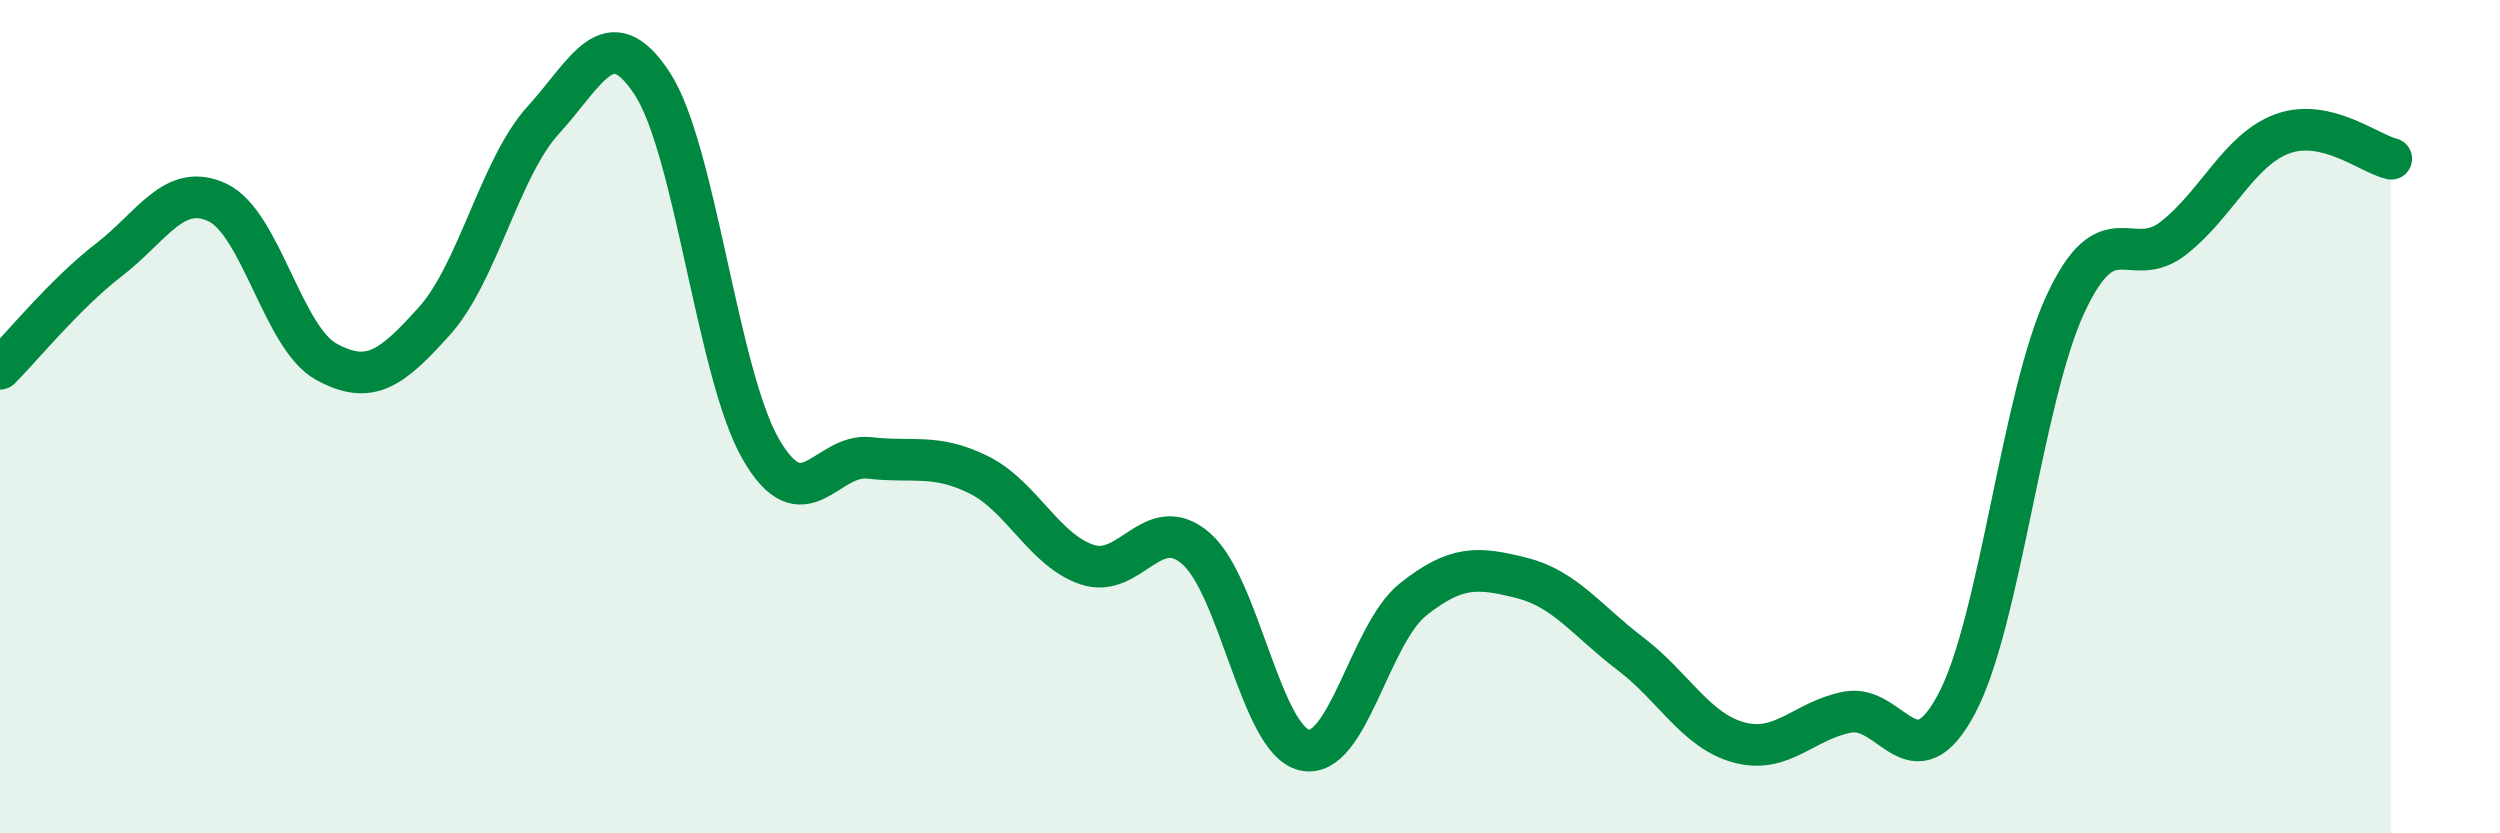
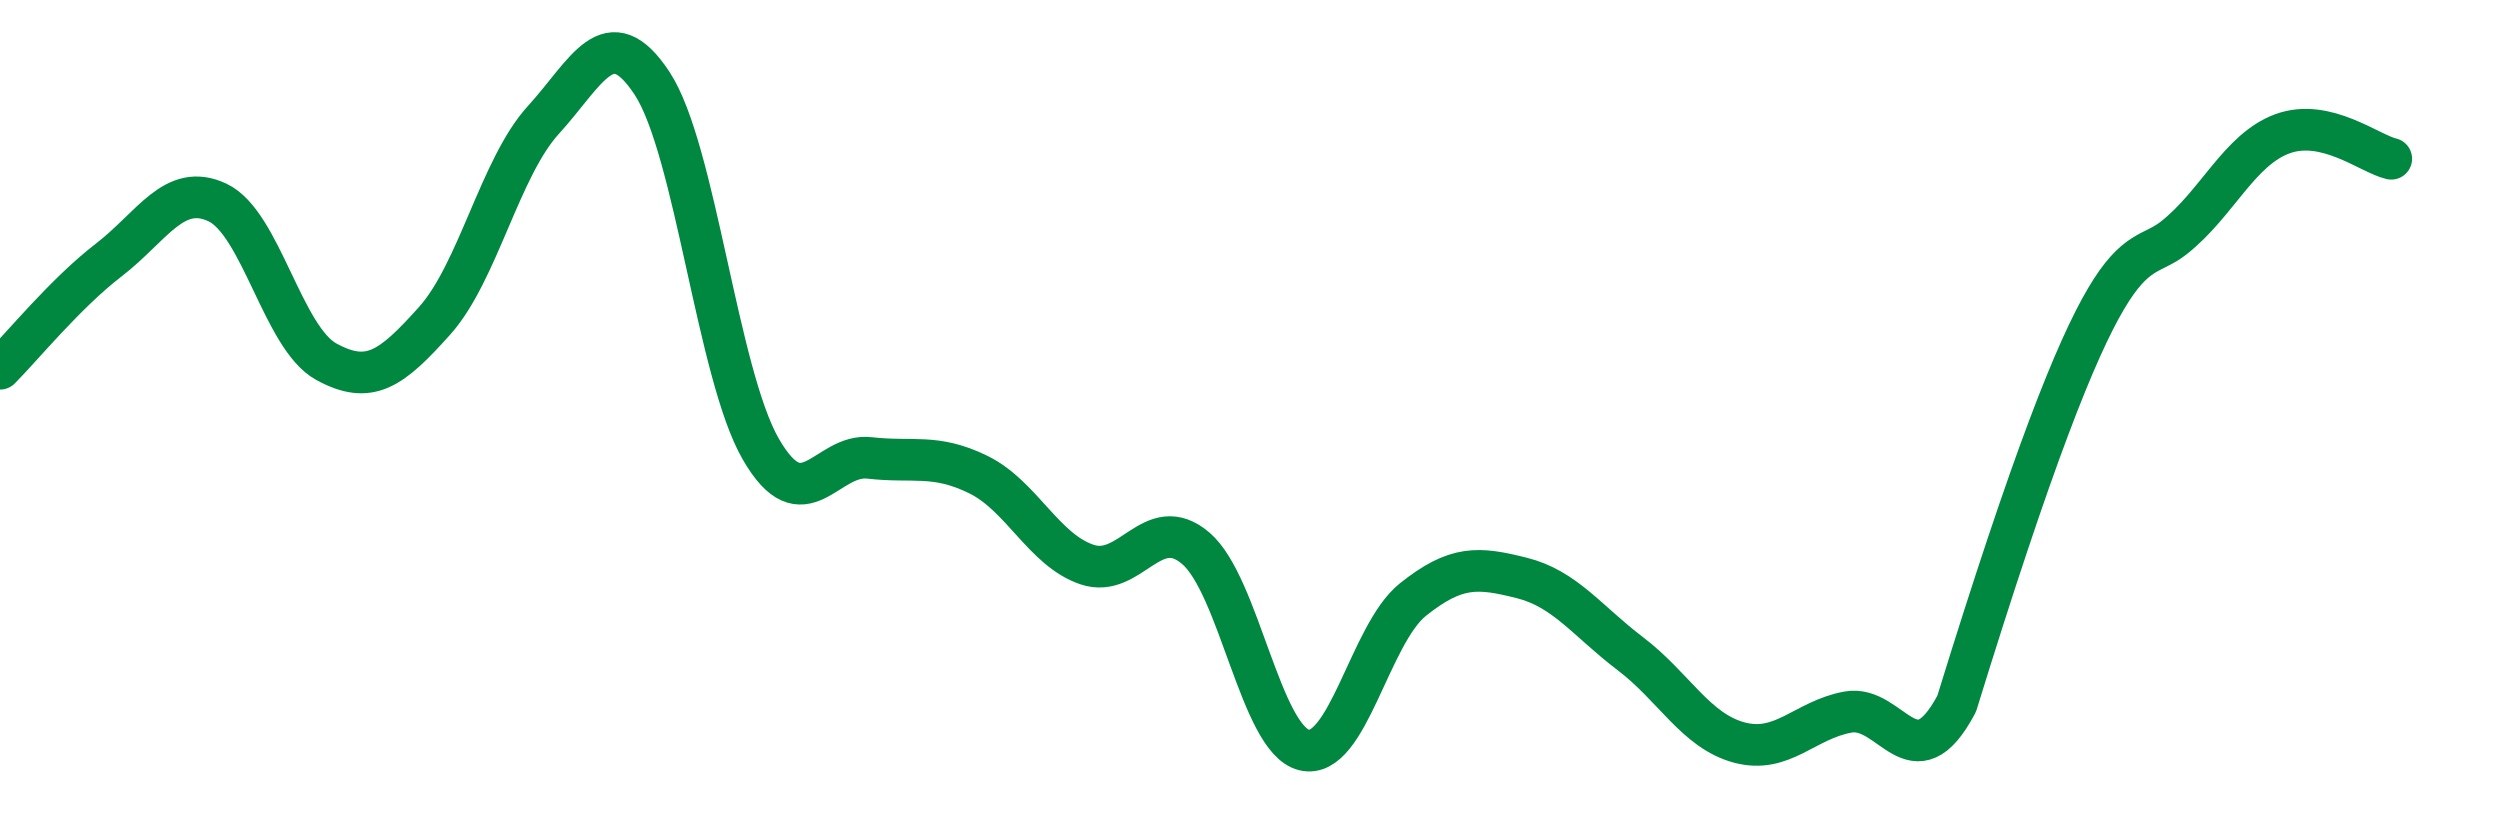
<svg xmlns="http://www.w3.org/2000/svg" width="60" height="20" viewBox="0 0 60 20">
-   <path d="M 0,8.85 C 0.52,8.33 1.57,7.04 2.61,6.24 C 3.65,5.44 4.18,4.37 5.22,4.86 C 6.26,5.35 6.79,8.11 7.83,8.68 C 8.87,9.25 9.39,8.86 10.43,7.7 C 11.47,6.54 12,4.02 13.04,2.88 C 14.08,1.74 14.61,0.42 15.65,2 C 16.69,3.58 17.22,8.98 18.26,10.78 C 19.3,12.58 19.83,10.87 20.87,10.99 C 21.91,11.11 22.44,10.88 23.48,11.39 C 24.52,11.9 25.05,13.2 26.09,13.55 C 27.13,13.9 27.66,12.27 28.7,13.16 C 29.74,14.05 30.26,17.75 31.3,18 C 32.34,18.25 32.87,15.22 33.91,14.39 C 34.95,13.56 35.48,13.61 36.52,13.87 C 37.56,14.13 38.09,14.9 39.13,15.69 C 40.17,16.48 40.7,17.54 41.74,17.82 C 42.78,18.1 43.31,17.28 44.35,17.09 C 45.39,16.9 45.92,18.85 46.96,16.89 C 48,14.93 48.53,9.54 49.57,7.3 C 50.61,5.06 51.13,6.53 52.17,5.71 C 53.21,4.89 53.74,3.59 54.78,3.21 C 55.82,2.83 56.87,3.69 57.39,3.81L57.39 20L0 20Z" fill="#008740" opacity="0.1" stroke-linecap="round" stroke-linejoin="round" />
-   <path d="M 0,8.85 C 0.52,8.33 1.57,7.04 2.61,6.24 C 3.65,5.44 4.18,4.37 5.22,4.86 C 6.26,5.35 6.79,8.11 7.83,8.68 C 8.87,9.25 9.39,8.86 10.43,7.7 C 11.47,6.54 12,4.02 13.04,2.88 C 14.08,1.74 14.61,0.42 15.65,2 C 16.69,3.58 17.22,8.98 18.26,10.78 C 19.3,12.58 19.83,10.87 20.87,10.99 C 21.91,11.11 22.44,10.88 23.48,11.39 C 24.52,11.9 25.05,13.2 26.09,13.55 C 27.13,13.9 27.66,12.27 28.7,13.16 C 29.74,14.05 30.26,17.75 31.3,18 C 32.34,18.25 32.87,15.22 33.91,14.39 C 34.95,13.56 35.48,13.61 36.52,13.87 C 37.56,14.13 38.09,14.9 39.13,15.69 C 40.17,16.48 40.7,17.54 41.74,17.82 C 42.78,18.1 43.31,17.28 44.35,17.09 C 45.39,16.9 45.92,18.85 46.96,16.89 C 48,14.93 48.53,9.54 49.57,7.3 C 50.61,5.06 51.13,6.53 52.17,5.71 C 53.21,4.89 53.74,3.59 54.78,3.21 C 55.82,2.83 56.87,3.69 57.39,3.81" stroke="#008740" stroke-width="1" fill="none" stroke-linecap="round" stroke-linejoin="round" />
+   <path d="M 0,8.85 C 0.52,8.33 1.57,7.04 2.61,6.24 C 3.65,5.44 4.18,4.37 5.22,4.86 C 6.26,5.35 6.79,8.11 7.83,8.68 C 8.87,9.25 9.39,8.86 10.43,7.7 C 11.47,6.54 12,4.02 13.04,2.88 C 14.08,1.74 14.61,0.42 15.65,2 C 16.69,3.58 17.22,8.98 18.26,10.78 C 19.3,12.58 19.83,10.87 20.87,10.99 C 21.91,11.11 22.44,10.88 23.48,11.39 C 24.52,11.9 25.05,13.2 26.09,13.55 C 27.13,13.9 27.66,12.27 28.7,13.16 C 29.74,14.05 30.26,17.75 31.3,18 C 32.34,18.25 32.87,15.22 33.91,14.39 C 34.95,13.56 35.48,13.61 36.52,13.87 C 37.56,14.13 38.09,14.9 39.13,15.69 C 40.17,16.48 40.7,17.54 41.74,17.82 C 42.78,18.1 43.31,17.28 44.35,17.09 C 45.39,16.9 45.92,18.85 46.96,16.89 C 50.61,5.06 51.13,6.53 52.17,5.71 C 53.21,4.89 53.74,3.59 54.78,3.21 C 55.82,2.83 56.87,3.69 57.39,3.81" stroke="#008740" stroke-width="1" fill="none" stroke-linecap="round" stroke-linejoin="round" />
</svg>